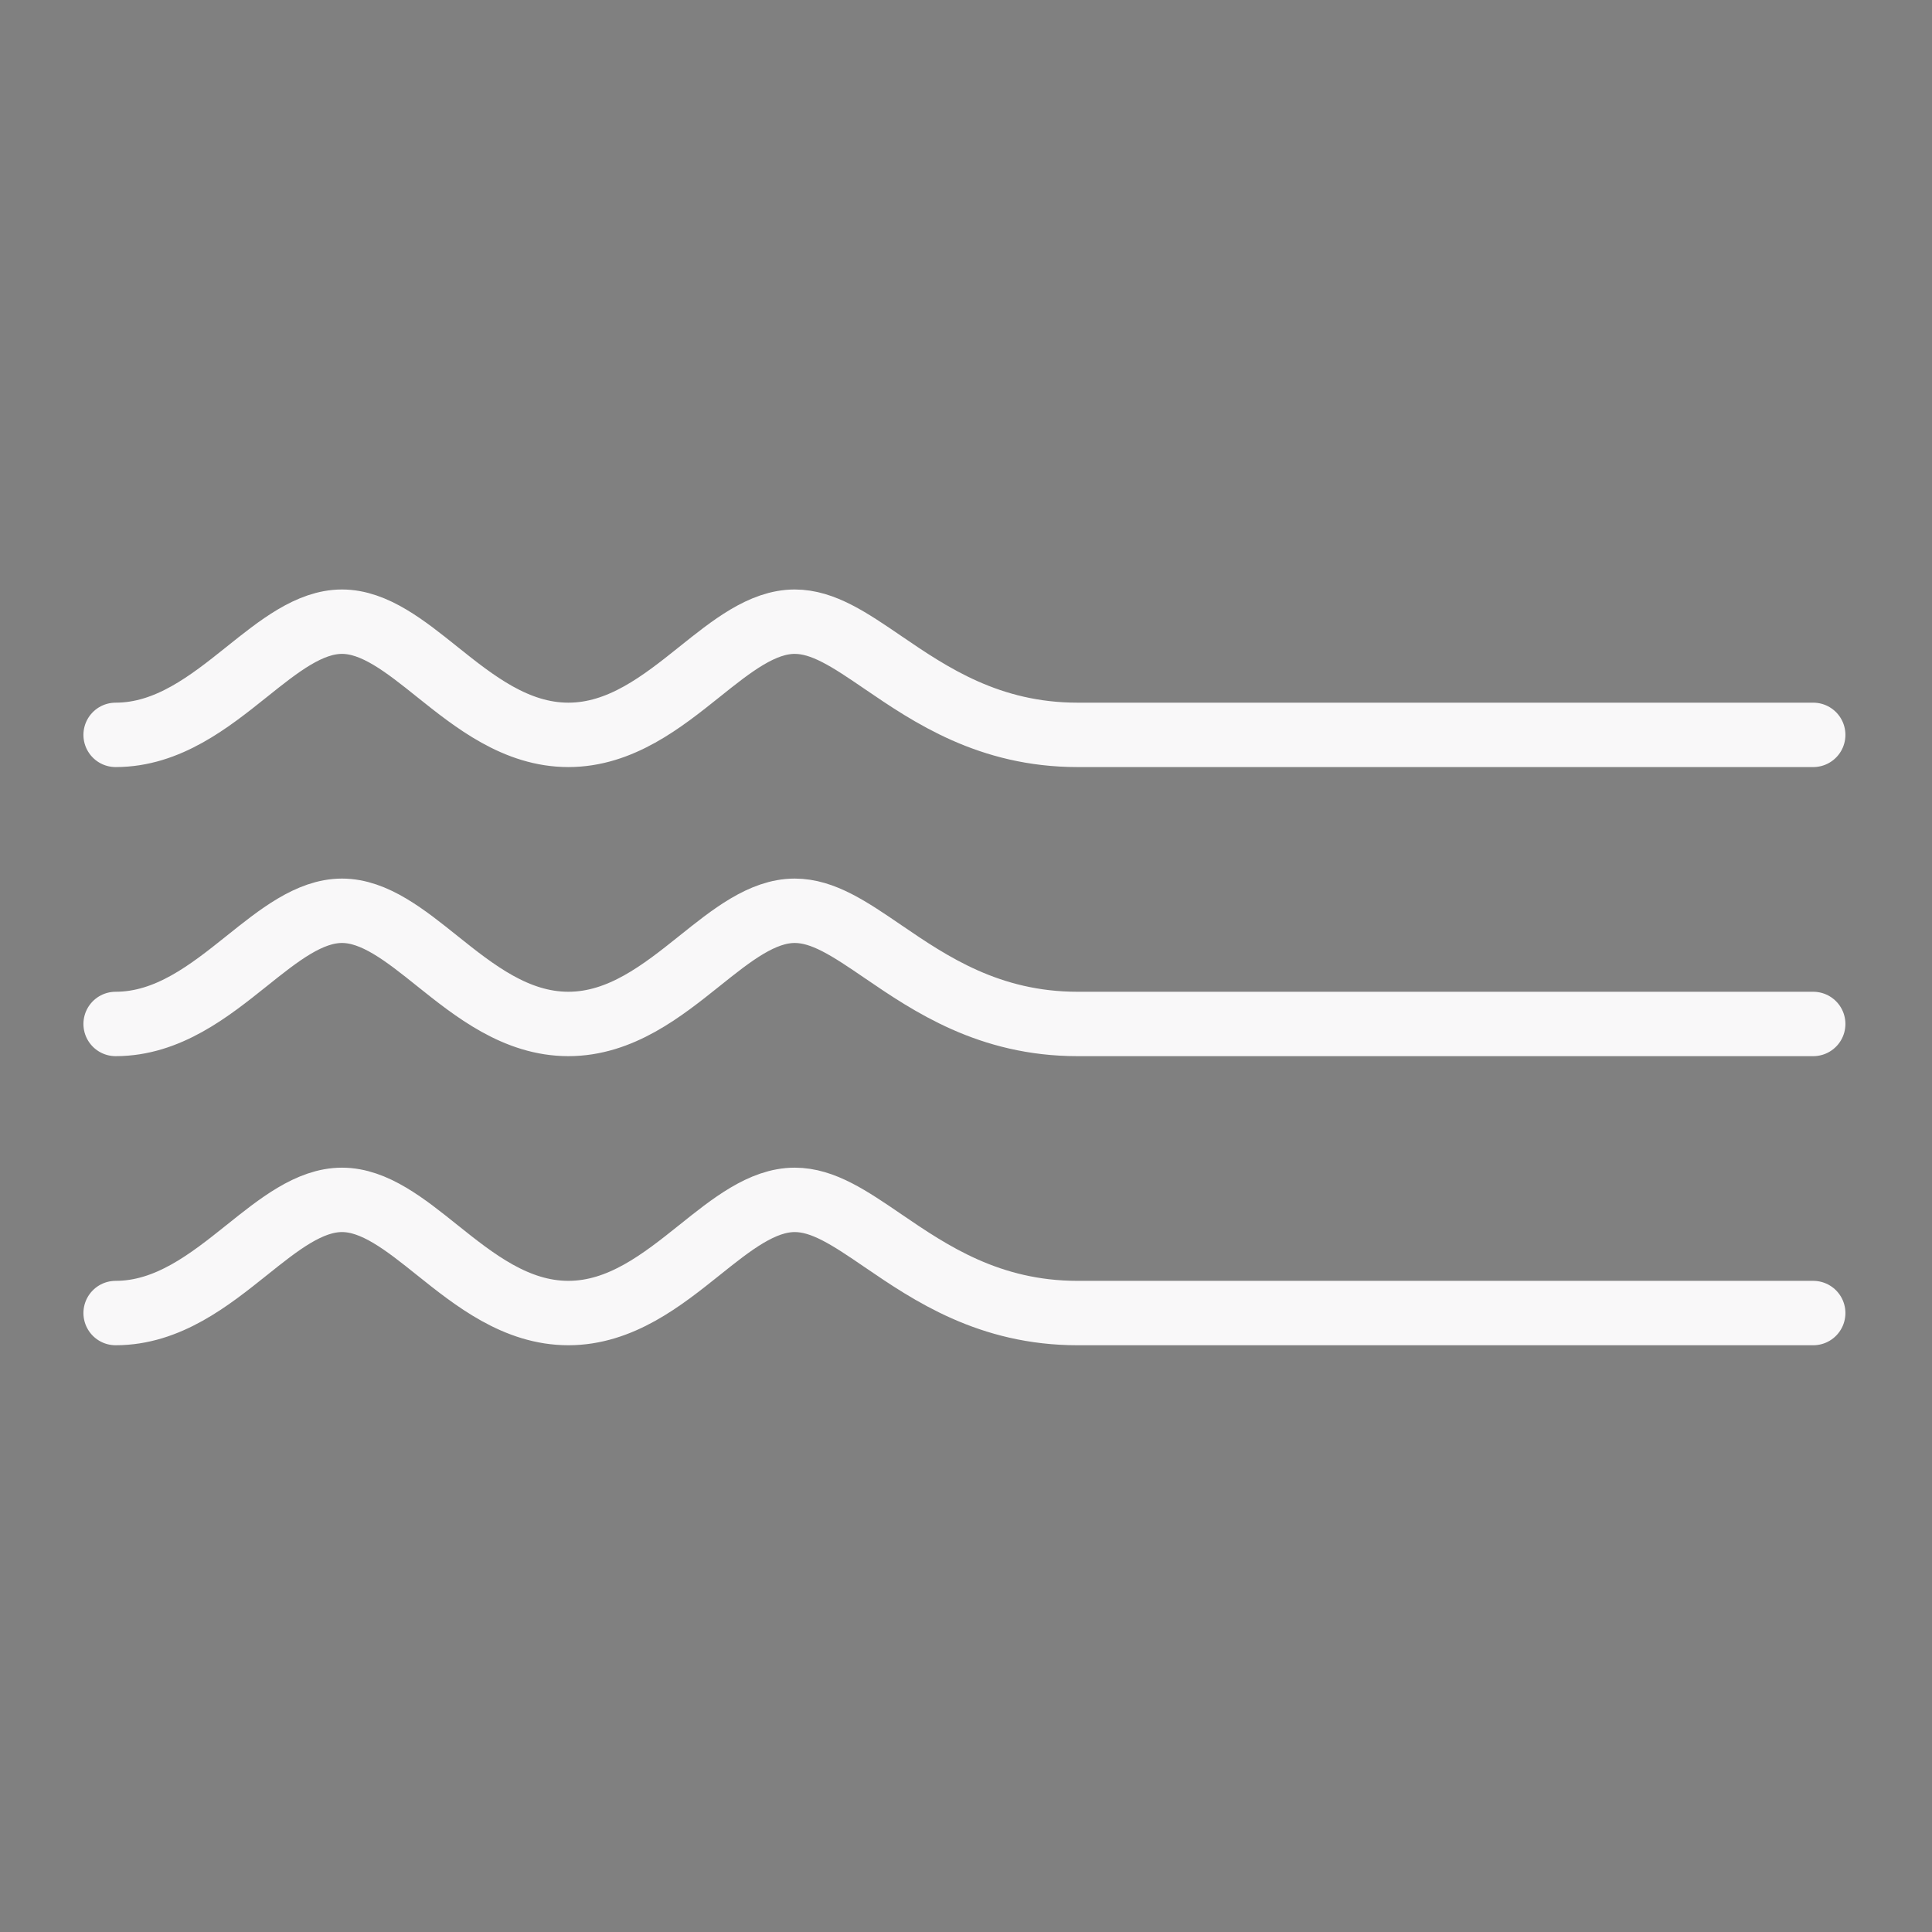
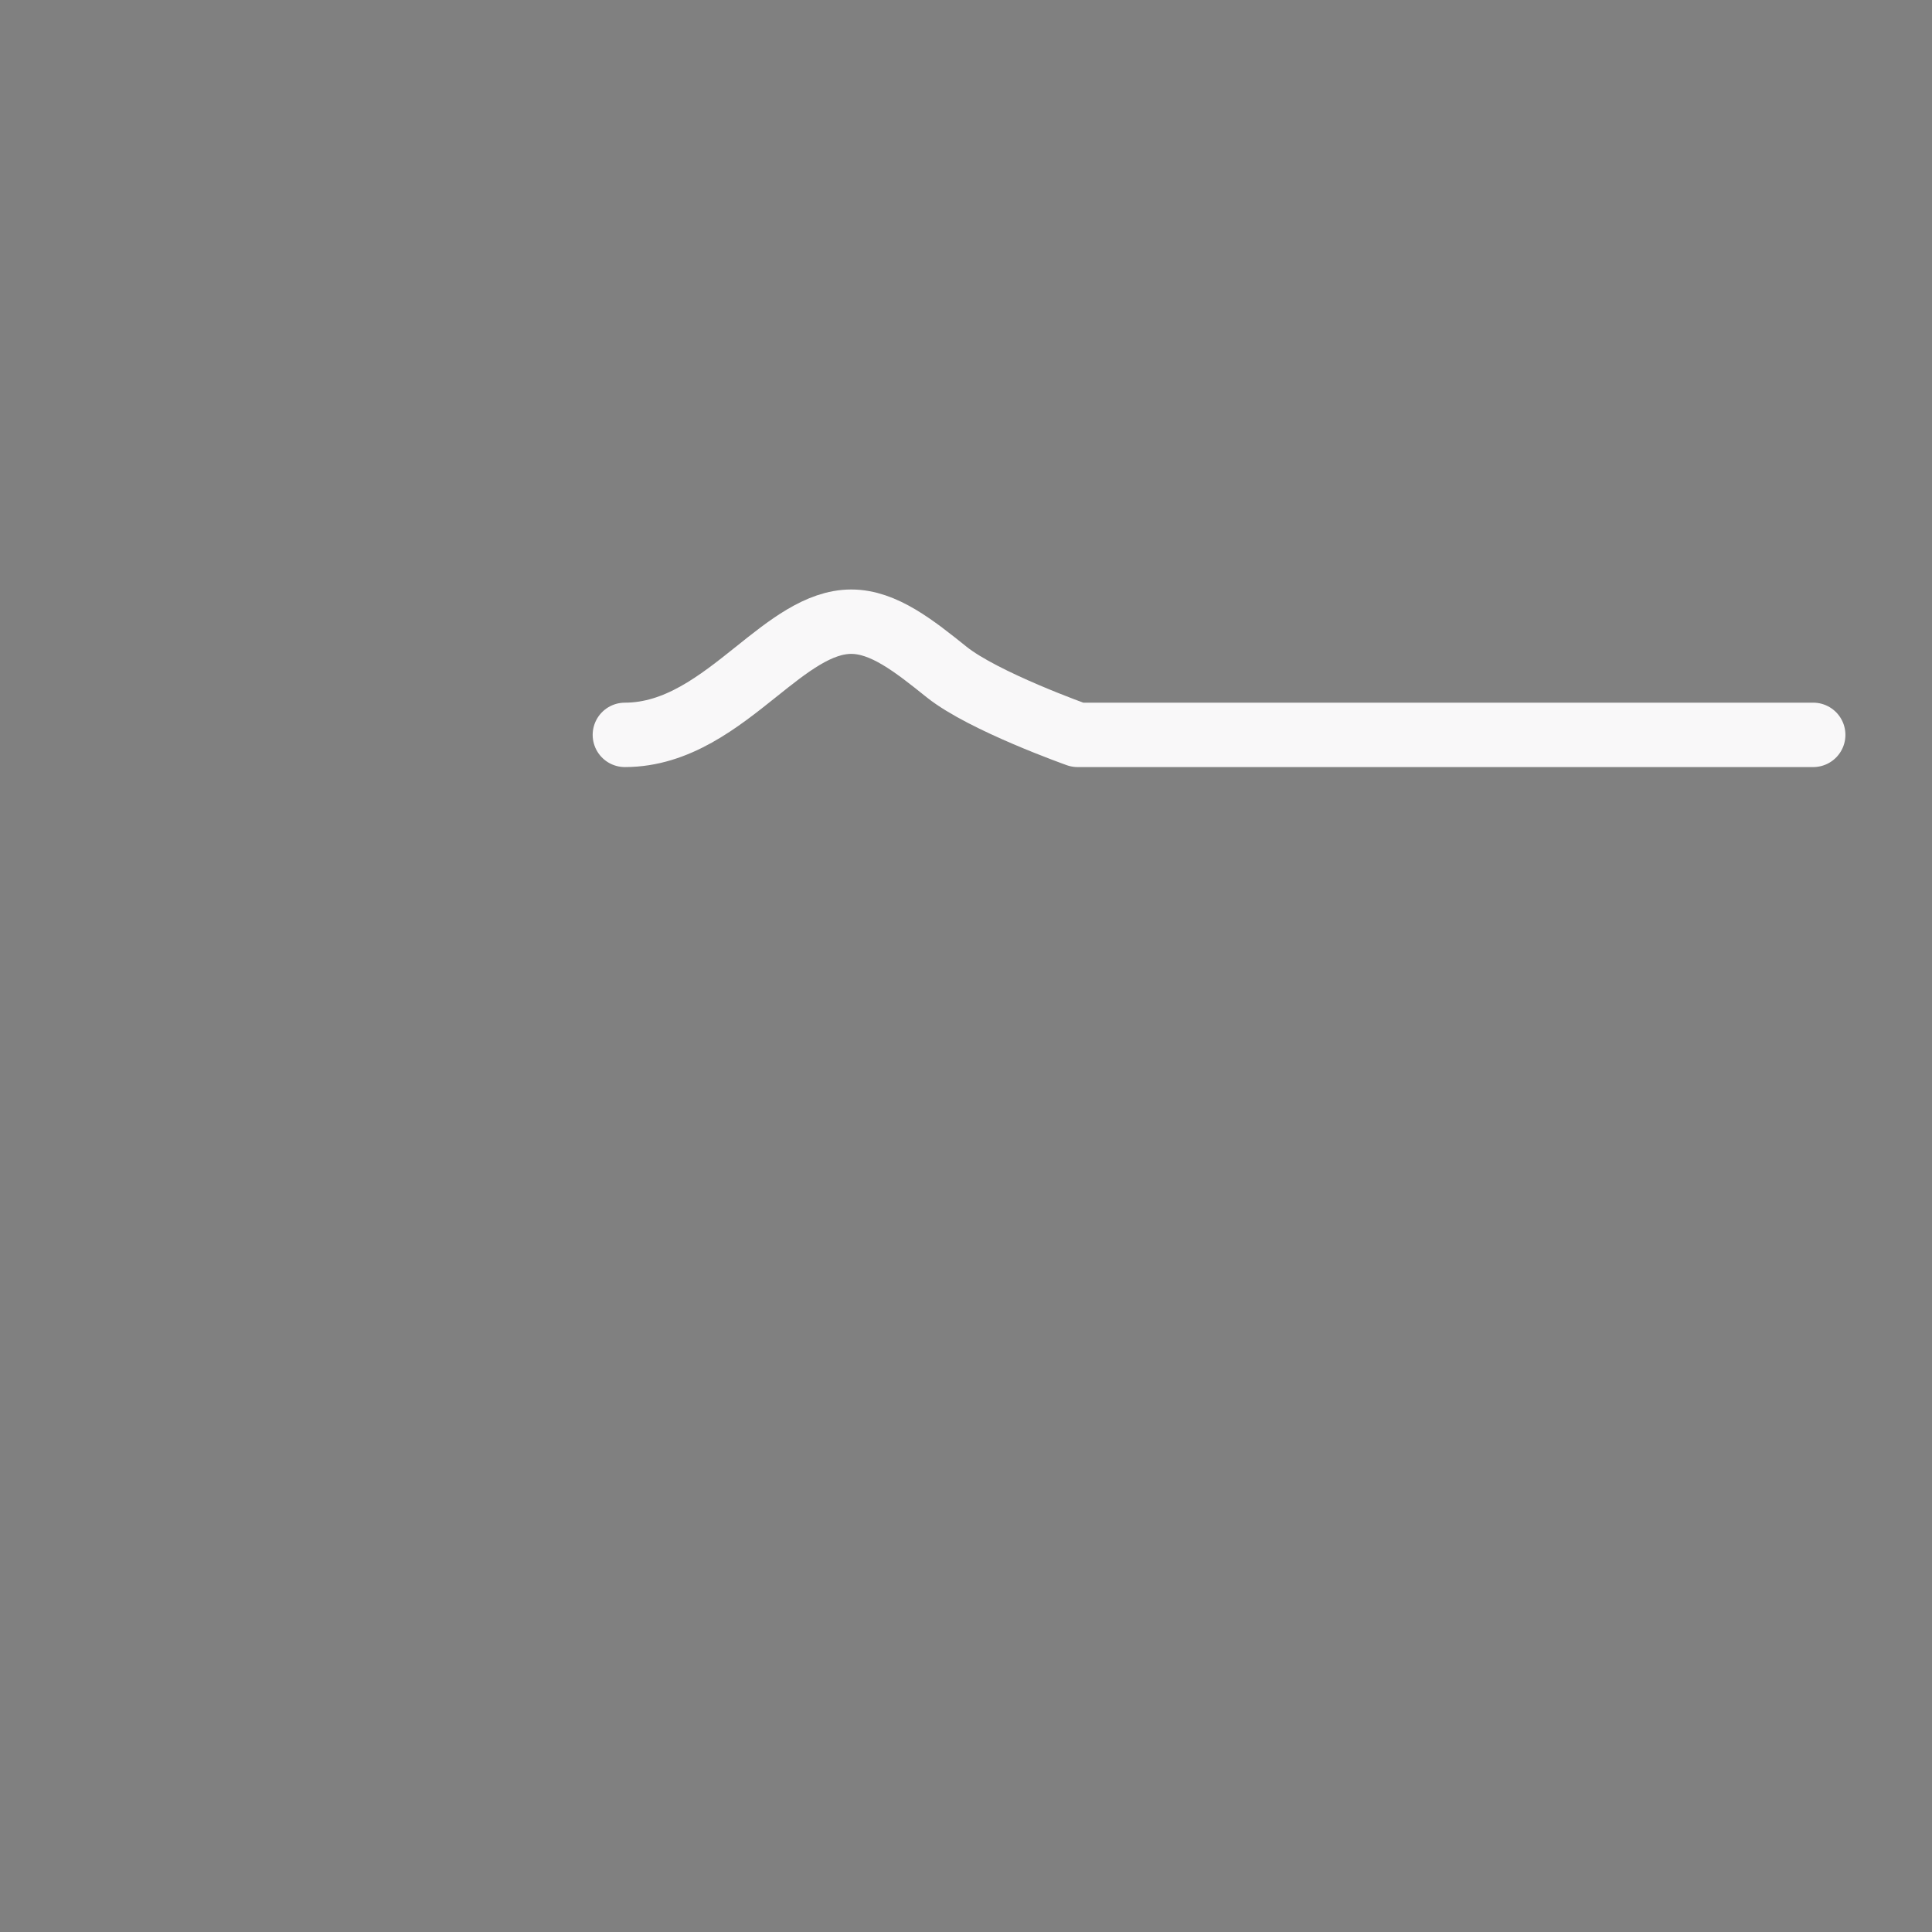
<svg xmlns="http://www.w3.org/2000/svg" id="Layer_2" version="1.1" viewBox="0 0 60 60">
  <rect x="0" y="0" width="60" height="60" fill="#808080" stroke="none" />
  <defs>
    <style> .st0 { fill: #fff; stroke: #000; stroke-miterlimit: 10; stroke-width: .5px; } .st1 { fill: none; stroke: #f9f8f9; stroke-linecap: round; stroke-linejoin: round; stroke-width: 2px; } </style>
  </defs>
  <g id="Layer_1-2">
    <g>
-       <path class="st1" d="M56.311,22.822h-22.845c-2.745,0-4.575-1.245-6.04-2.245-1.04-.71-1.865-1.27-2.745-1.27-1.01,0-1.96.76-2.965,1.565-1.145.915-2.44,1.95-4.065,1.95s-2.92-1.035-4.065-1.95c-1.005-.805-1.955-1.565-2.965-1.565s-1.96.76-2.965,1.565c-1.145.915-2.44,1.95-4.065,1.95" />
-       <path class="st1" d="M56.311,31.8h-22.845c-2.745,0-4.575-1.245-6.04-2.245-1.04-.71-1.865-1.27-2.745-1.27-1.01,0-1.96.76-2.965,1.565-1.145.915-2.44,1.95-4.065,1.95s-2.92-1.035-4.065-1.95c-1.005-.805-1.955-1.565-2.965-1.565s-1.96.76-2.965,1.565c-1.145.915-2.44,1.95-4.065,1.95" />
-       <path class="st1" d="M56.311,40.778h-22.845c-2.745,0-4.575-1.245-6.04-2.245-1.04-.71-1.865-1.27-2.745-1.27-1.01,0-1.96.76-2.965,1.565-1.145.915-2.44,1.95-4.065,1.95s-2.92-1.035-4.065-1.95c-1.005-.805-1.955-1.565-2.965-1.565s-1.96.76-2.965,1.565c-1.145.915-2.44,1.95-4.065,1.95" />
+       <path class="st1" d="M56.311,22.822h-22.845s-2.92-1.035-4.065-1.95c-1.005-.805-1.955-1.565-2.965-1.565s-1.96.76-2.965,1.565c-1.145.915-2.44,1.95-4.065,1.95" />
    </g>
  </g>
  <path class="st0" d="M52.089,23.01" />
</svg>